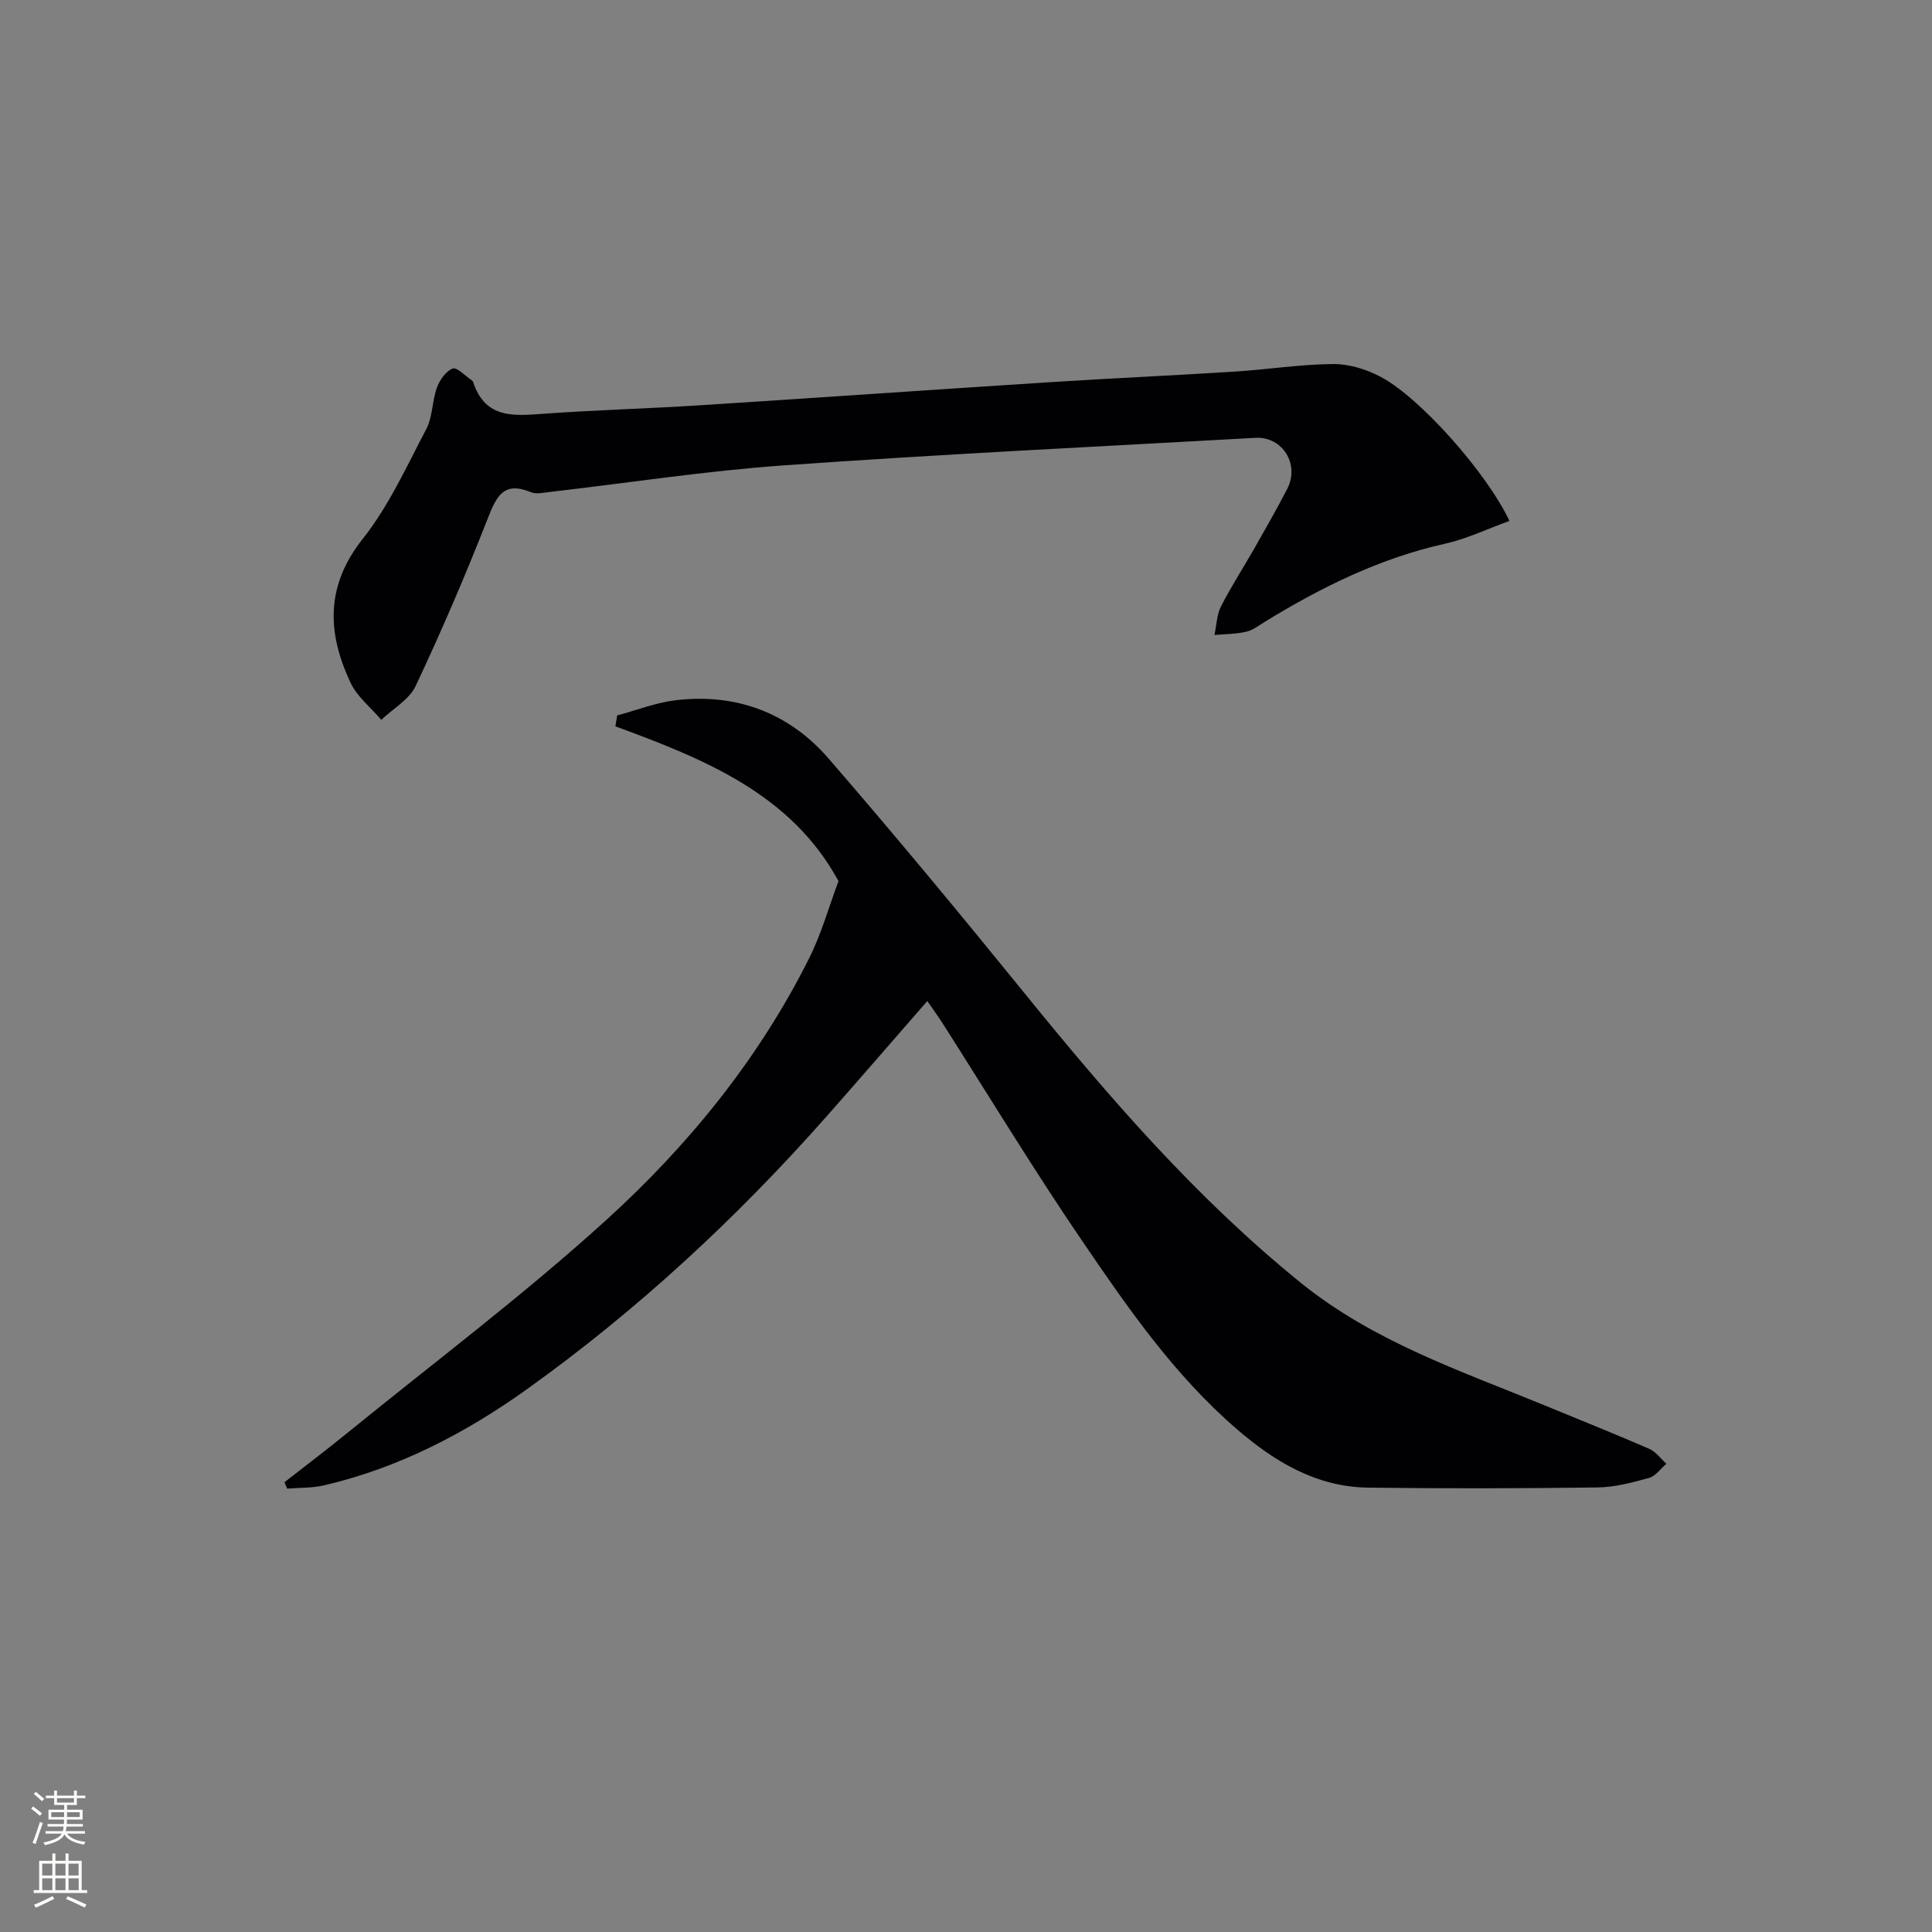
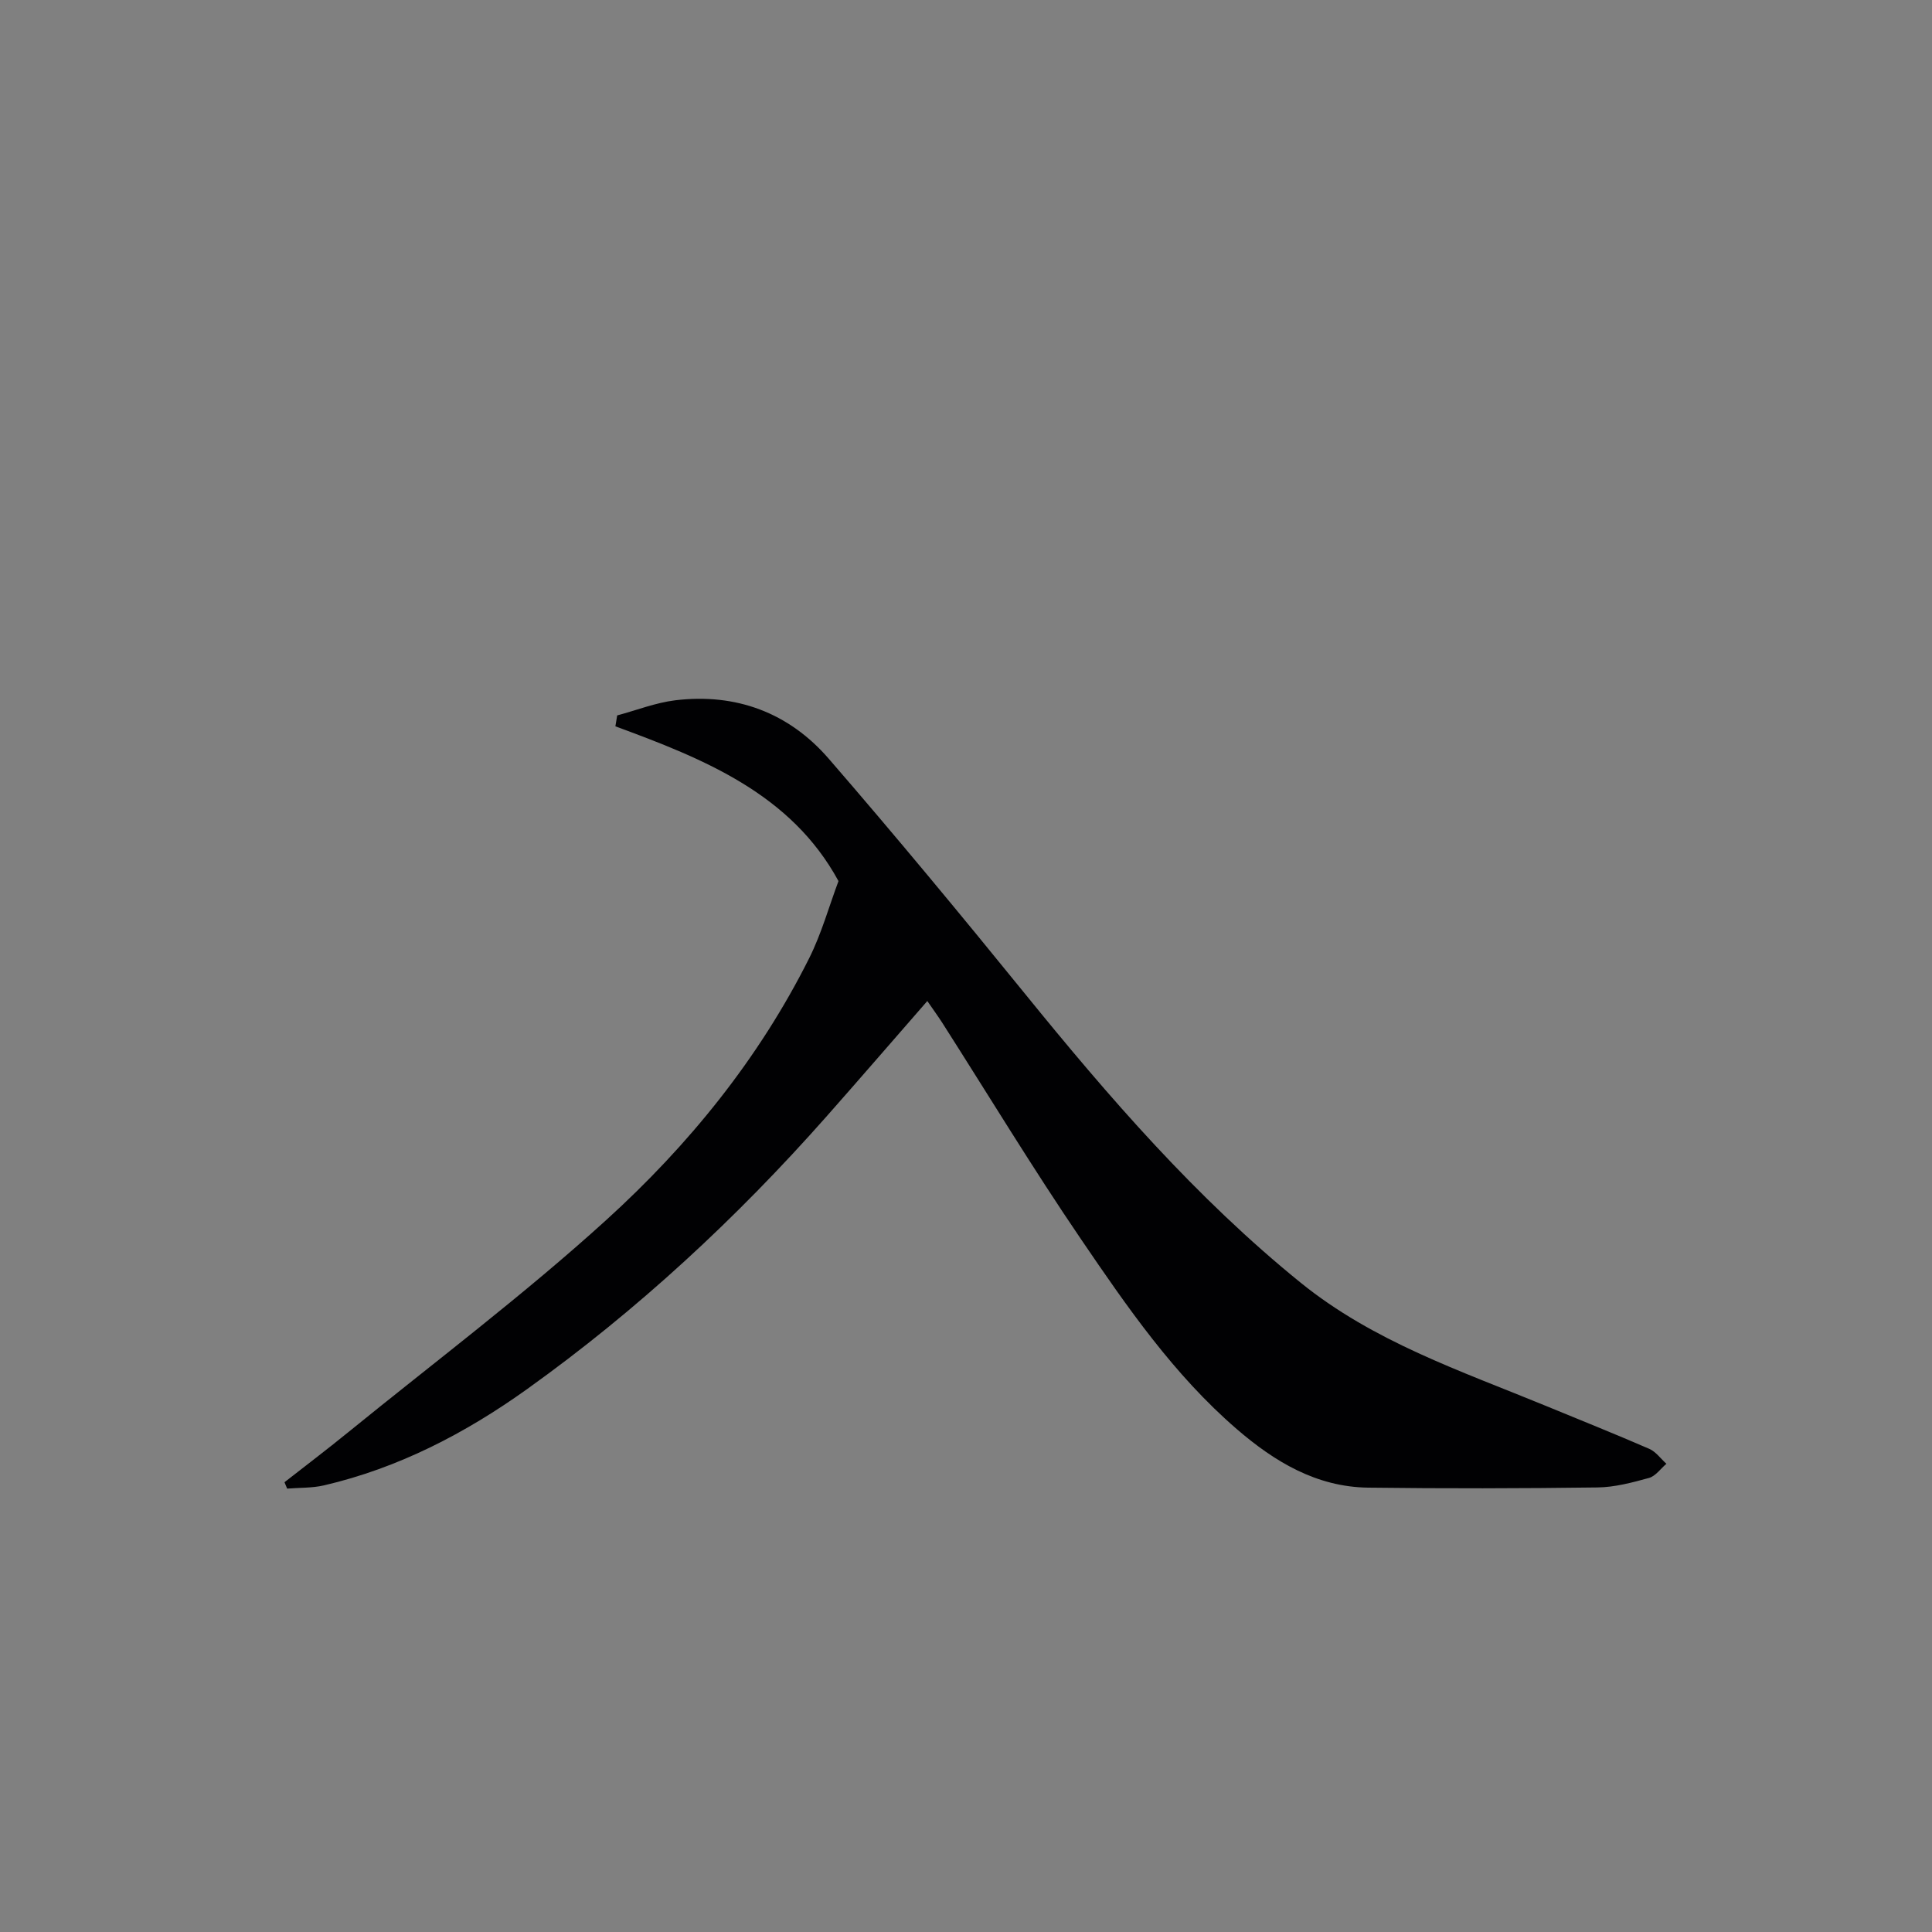
<svg xmlns="http://www.w3.org/2000/svg" enable-background="new 0 0 400 400" viewBox="0 0 400 400">
  <rect x="0" y="0" width="400" height="400" fill="#808080" stroke="none" />
  <path d="m191.99 207.25c-7.19 8.24-14.01 16.14-20.92 23.96-18.59 21.02-39.08 40.02-61.9 56.36-12.78 9.15-26.63 16.36-42.09 19.96-2.46.57-5.08.46-7.63.67-.18-.44-.37-.88-.55-1.32 4.36-3.41 8.78-6.76 13.07-10.25 17.94-14.59 36.48-28.53 53.57-44.06 17.02-15.46 31.56-33.36 41.97-54.14 2.57-5.12 4.12-10.75 6.09-16.01-9.83-18.08-27.84-25.29-46.19-32.04.12-.75.25-1.51.37-2.26 4-1.07 7.94-2.63 12.01-3.13 12.61-1.53 23.54 2.57 31.78 12.08 13.83 15.97 27.3 32.24 40.61 48.64 17.44 21.5 35.47 42.34 57.11 59.86 15.06 12.19 33.07 18.23 50.56 25.42 7.22 2.97 14.46 5.87 21.62 8.98 1.37.6 2.37 2.04 3.54 3.09-1.19 1.01-2.24 2.55-3.6 2.93-3.48.96-7.11 1.93-10.68 1.97-15.82.21-31.65.24-47.48.04-10.71-.14-19.39-5.39-27.21-12.14-12.99-11.21-22.67-25.25-32.21-39.27-10.01-14.7-19.23-29.93-28.8-44.92-.86-1.33-1.8-2.62-3.04-4.42z" fill="#010103" />
-   <path d="m312.52 107.85c-4.71 1.7-8.87 3.72-13.26 4.7-13.51 3-25.65 9-37.33 16.15-1.27.78-2.54 1.78-3.95 2.1-2.12.49-4.35.47-6.54.66.43-1.99.47-4.19 1.37-5.94 2.11-4.14 4.66-8.06 6.96-12.1 2.3-4.05 4.61-8.09 6.75-12.23 2.61-5.04-.98-10.85-6.59-10.54-32.52 1.81-65.06 3.39-97.55 5.69-16.22 1.15-32.35 3.65-48.52 5.51-1.32.15-2.83.52-3.95.05-5.64-2.34-7.13.87-8.92 5.43-4.59 11.71-9.56 23.29-14.92 34.67-1.33 2.84-4.7 4.72-7.13 7.03-2.16-2.54-4.99-4.76-6.36-7.67-4.83-10.27-5.25-20 2.51-29.78 5.39-6.8 9.09-14.99 13.17-22.75 1.33-2.53 1.19-5.79 2.19-8.55.57-1.58 1.85-3.42 3.27-3.98.86-.34 2.6 1.53 3.94 2.42.13.09.25.24.3.39 2.54 7.76 8.65 6.98 14.92 6.53 10.6-.76 21.24-1.04 31.85-1.72 24.22-1.54 48.42-3.24 72.64-4.79 12.77-.82 25.56-1.39 38.33-2.2 6.79-.43 13.55-1.51 20.34-1.56 3.3-.02 6.9 1.1 9.85 2.67 8.12 4.3 21.87 19.76 26.63 29.81z" fill="#010103" />
  <g fill="#fbfcfa">
-     <path d="m6.44 374.46.42-.45c.65.47 1.27.95 1.85 1.44l-.45.49c-.65-.56-1.25-1.06-1.82-1.48m.93 7.33-.63-.26c.55-1.36 1.05-2.8 1.53-4.33.19.1.38.19.59.27-.47 1.29-.96 2.73-1.49 4.32m-.38-10.38.44-.42c.43.34 1.01.82 1.74 1.44l-.49.49c-.53-.51-1.09-1.01-1.69-1.51m2.5.35h1.72v-1.04h.59v1.04h3.52v-1.04h.59v1.04h1.75v.53h-1.75v1.42h-2.03v.97h3.22v2.03h-3.24c0 .35-.01.66-.03.93h3.32v.53h-3.37c-.03.27-.08.58-.15.94h3.96v.53h-3.71c.67.92 1.93 1.48 3.79 1.68-.13.24-.23.44-.29.59-2.13-.38-3.48-1.08-4.04-2.12-.43.97-1.77 1.72-4.03 2.23-.09-.19-.2-.37-.33-.55 2.1-.42 3.37-1.03 3.81-1.83h-3.36v-.53h3.58c.08-.29.13-.61.16-.94h-3.33v-.53h3.39c.02-.27.04-.58.04-.93h-3.23v-2.03h3.25v-.97h-2.07v-1.42h-1.73zm1.12 3.44v1h2.65c.01-.3.02-.44.01-.4v-.25-.35zm1.19-2h3.52v-.91h-3.52zm4.71 2h-2.63v.59c0 .15-.01.28-.01.4h2.64z" />
-     <path d="m13.56 383.74h.63v1.52h2.72v6.07h1.13v.6h-11.06v-.6h1.13v-6.07h2.73v-1.52h.63v1.52h2.1v-1.52zm-2.69 8.83.38.56c-1.24.63-2.53 1.25-3.85 1.85-.1-.21-.21-.42-.34-.63 1.37-.55 2.63-1.15 3.81-1.78m-2.13-4.27h2.1v-2.45h-2.1zm0 3.04h2.1v-2.46h-2.1zm2.72-3.04h2.1v-2.45h-2.1zm0 3.04h2.1v-2.46h-2.1zm6.07 3.6c-1.41-.71-2.7-1.3-3.86-1.78l.35-.56c1.45.62 2.75 1.19 3.88 1.72zm-1.25-9.09h-2.1v2.45h2.1zm-2.09 5.49h2.1v-2.46h-2.1z" />
-   </g>
+     </g>
</svg>